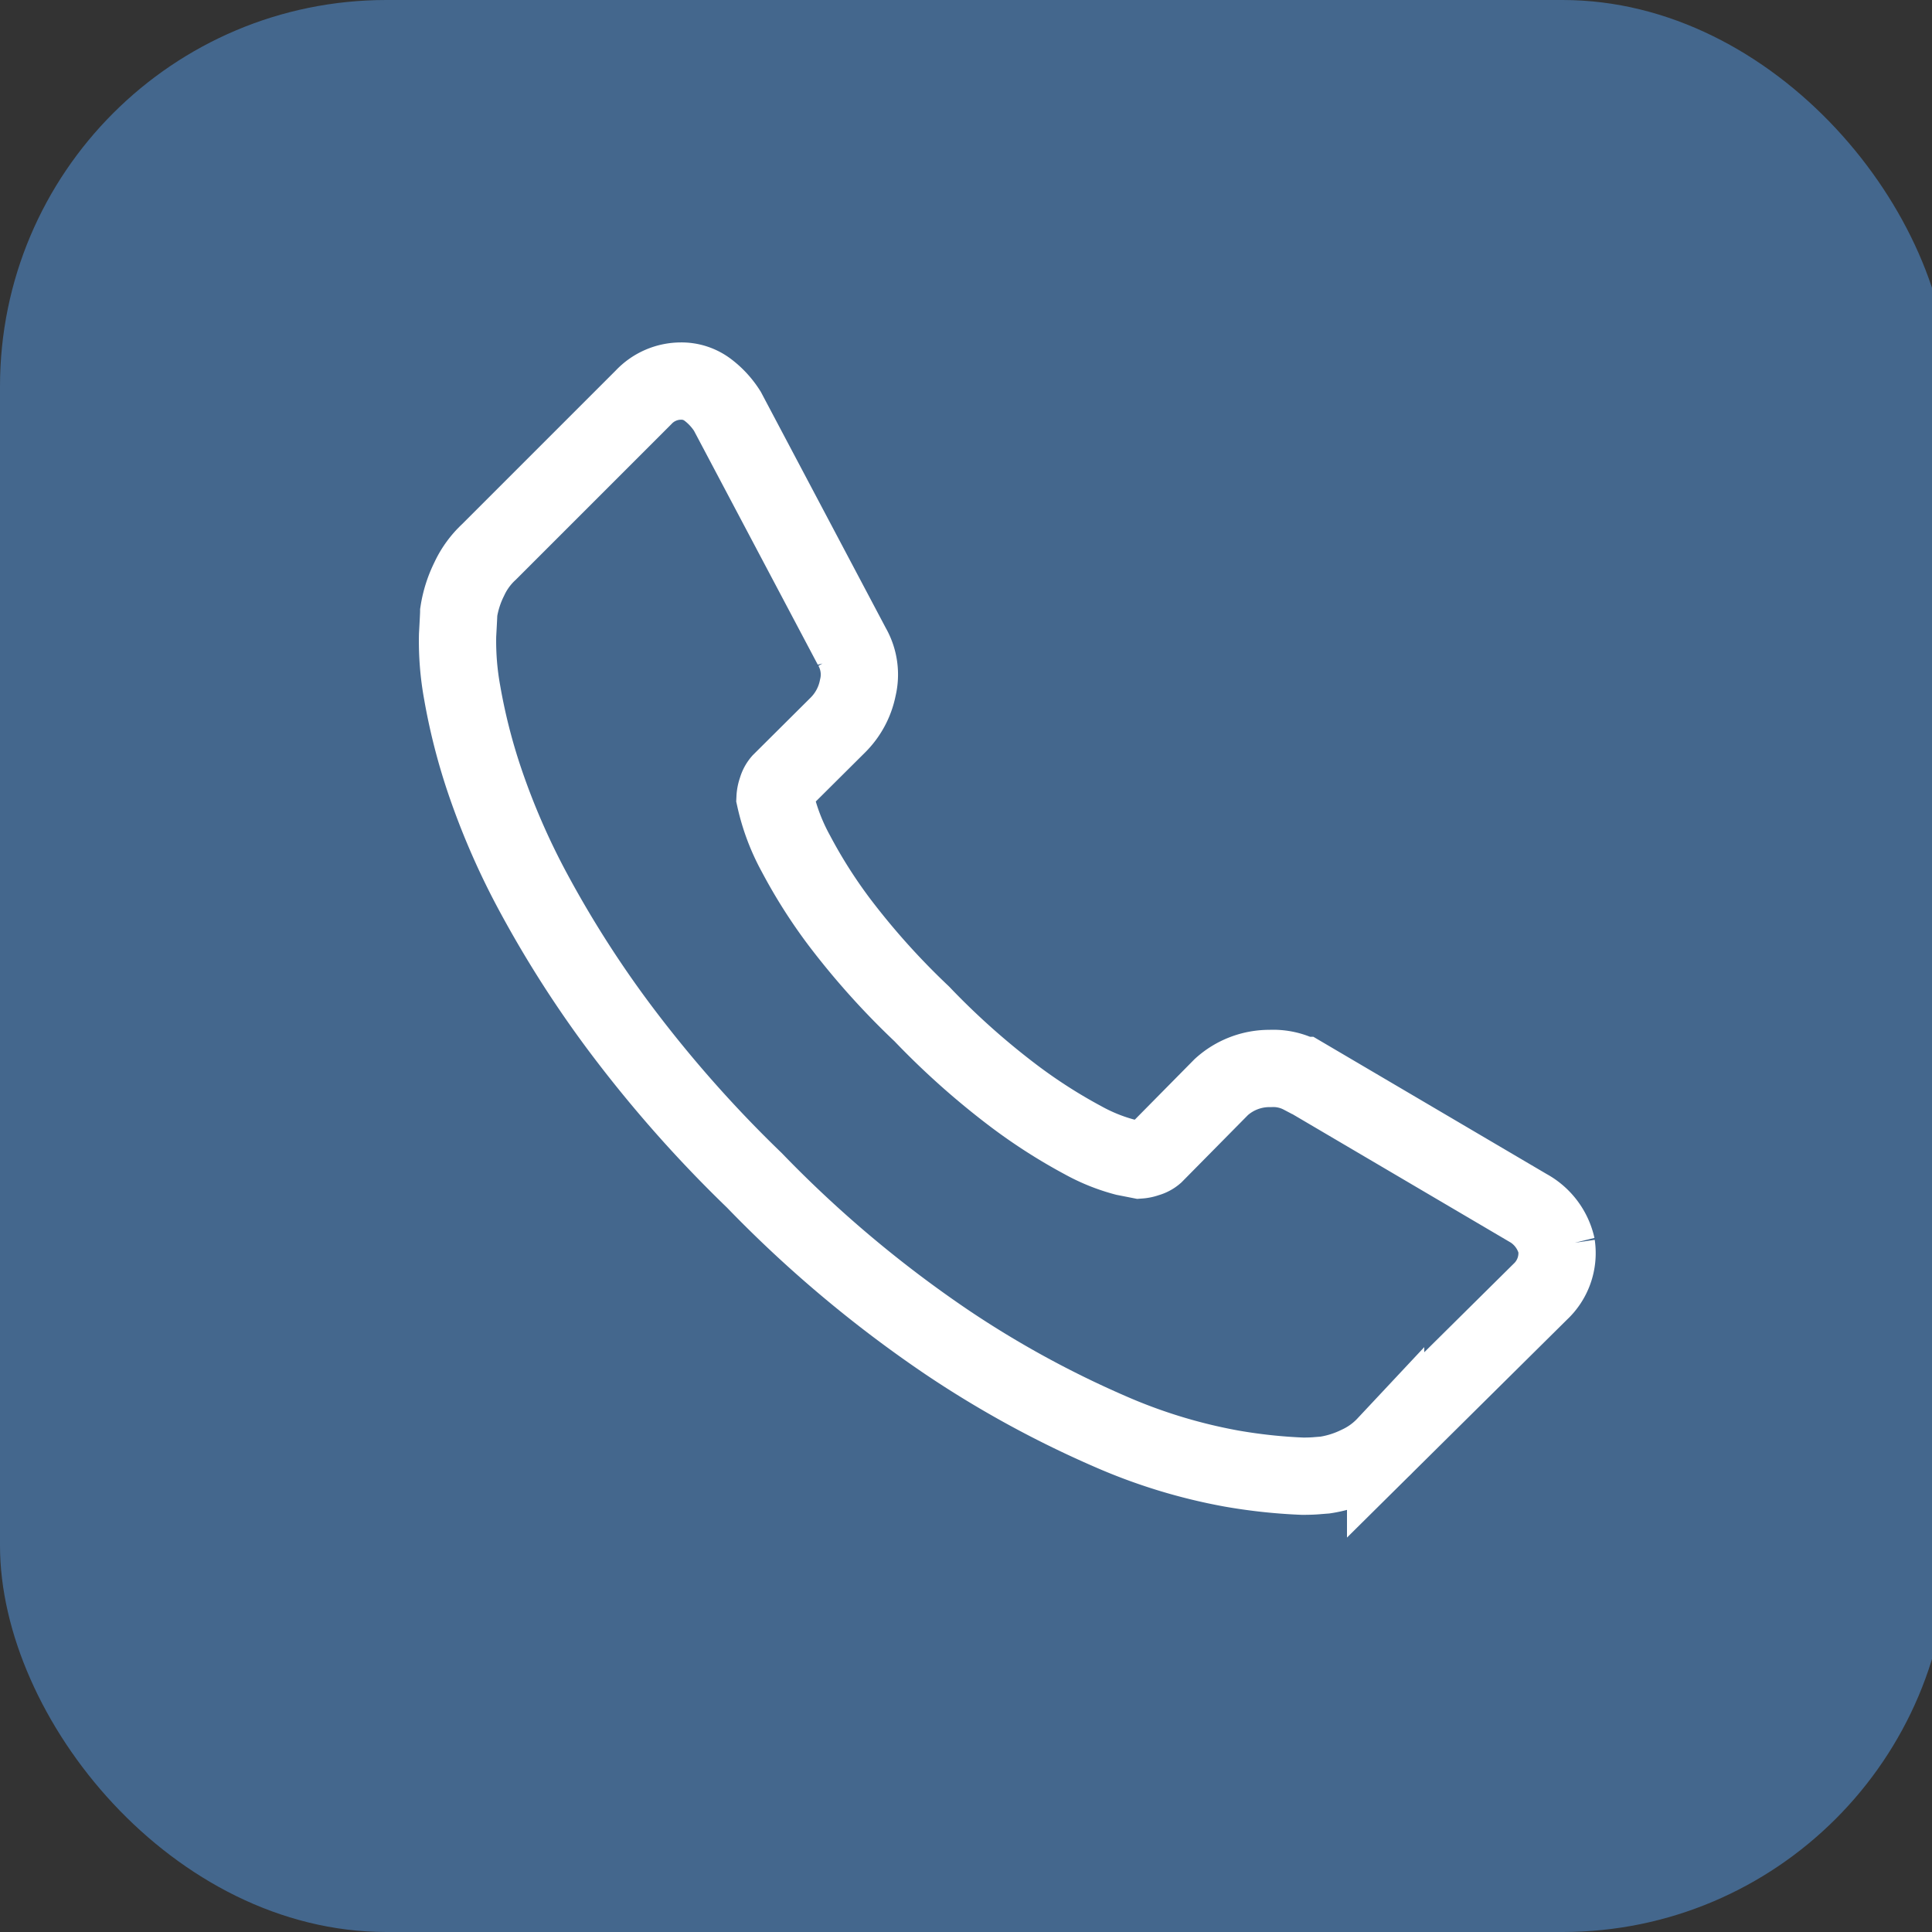
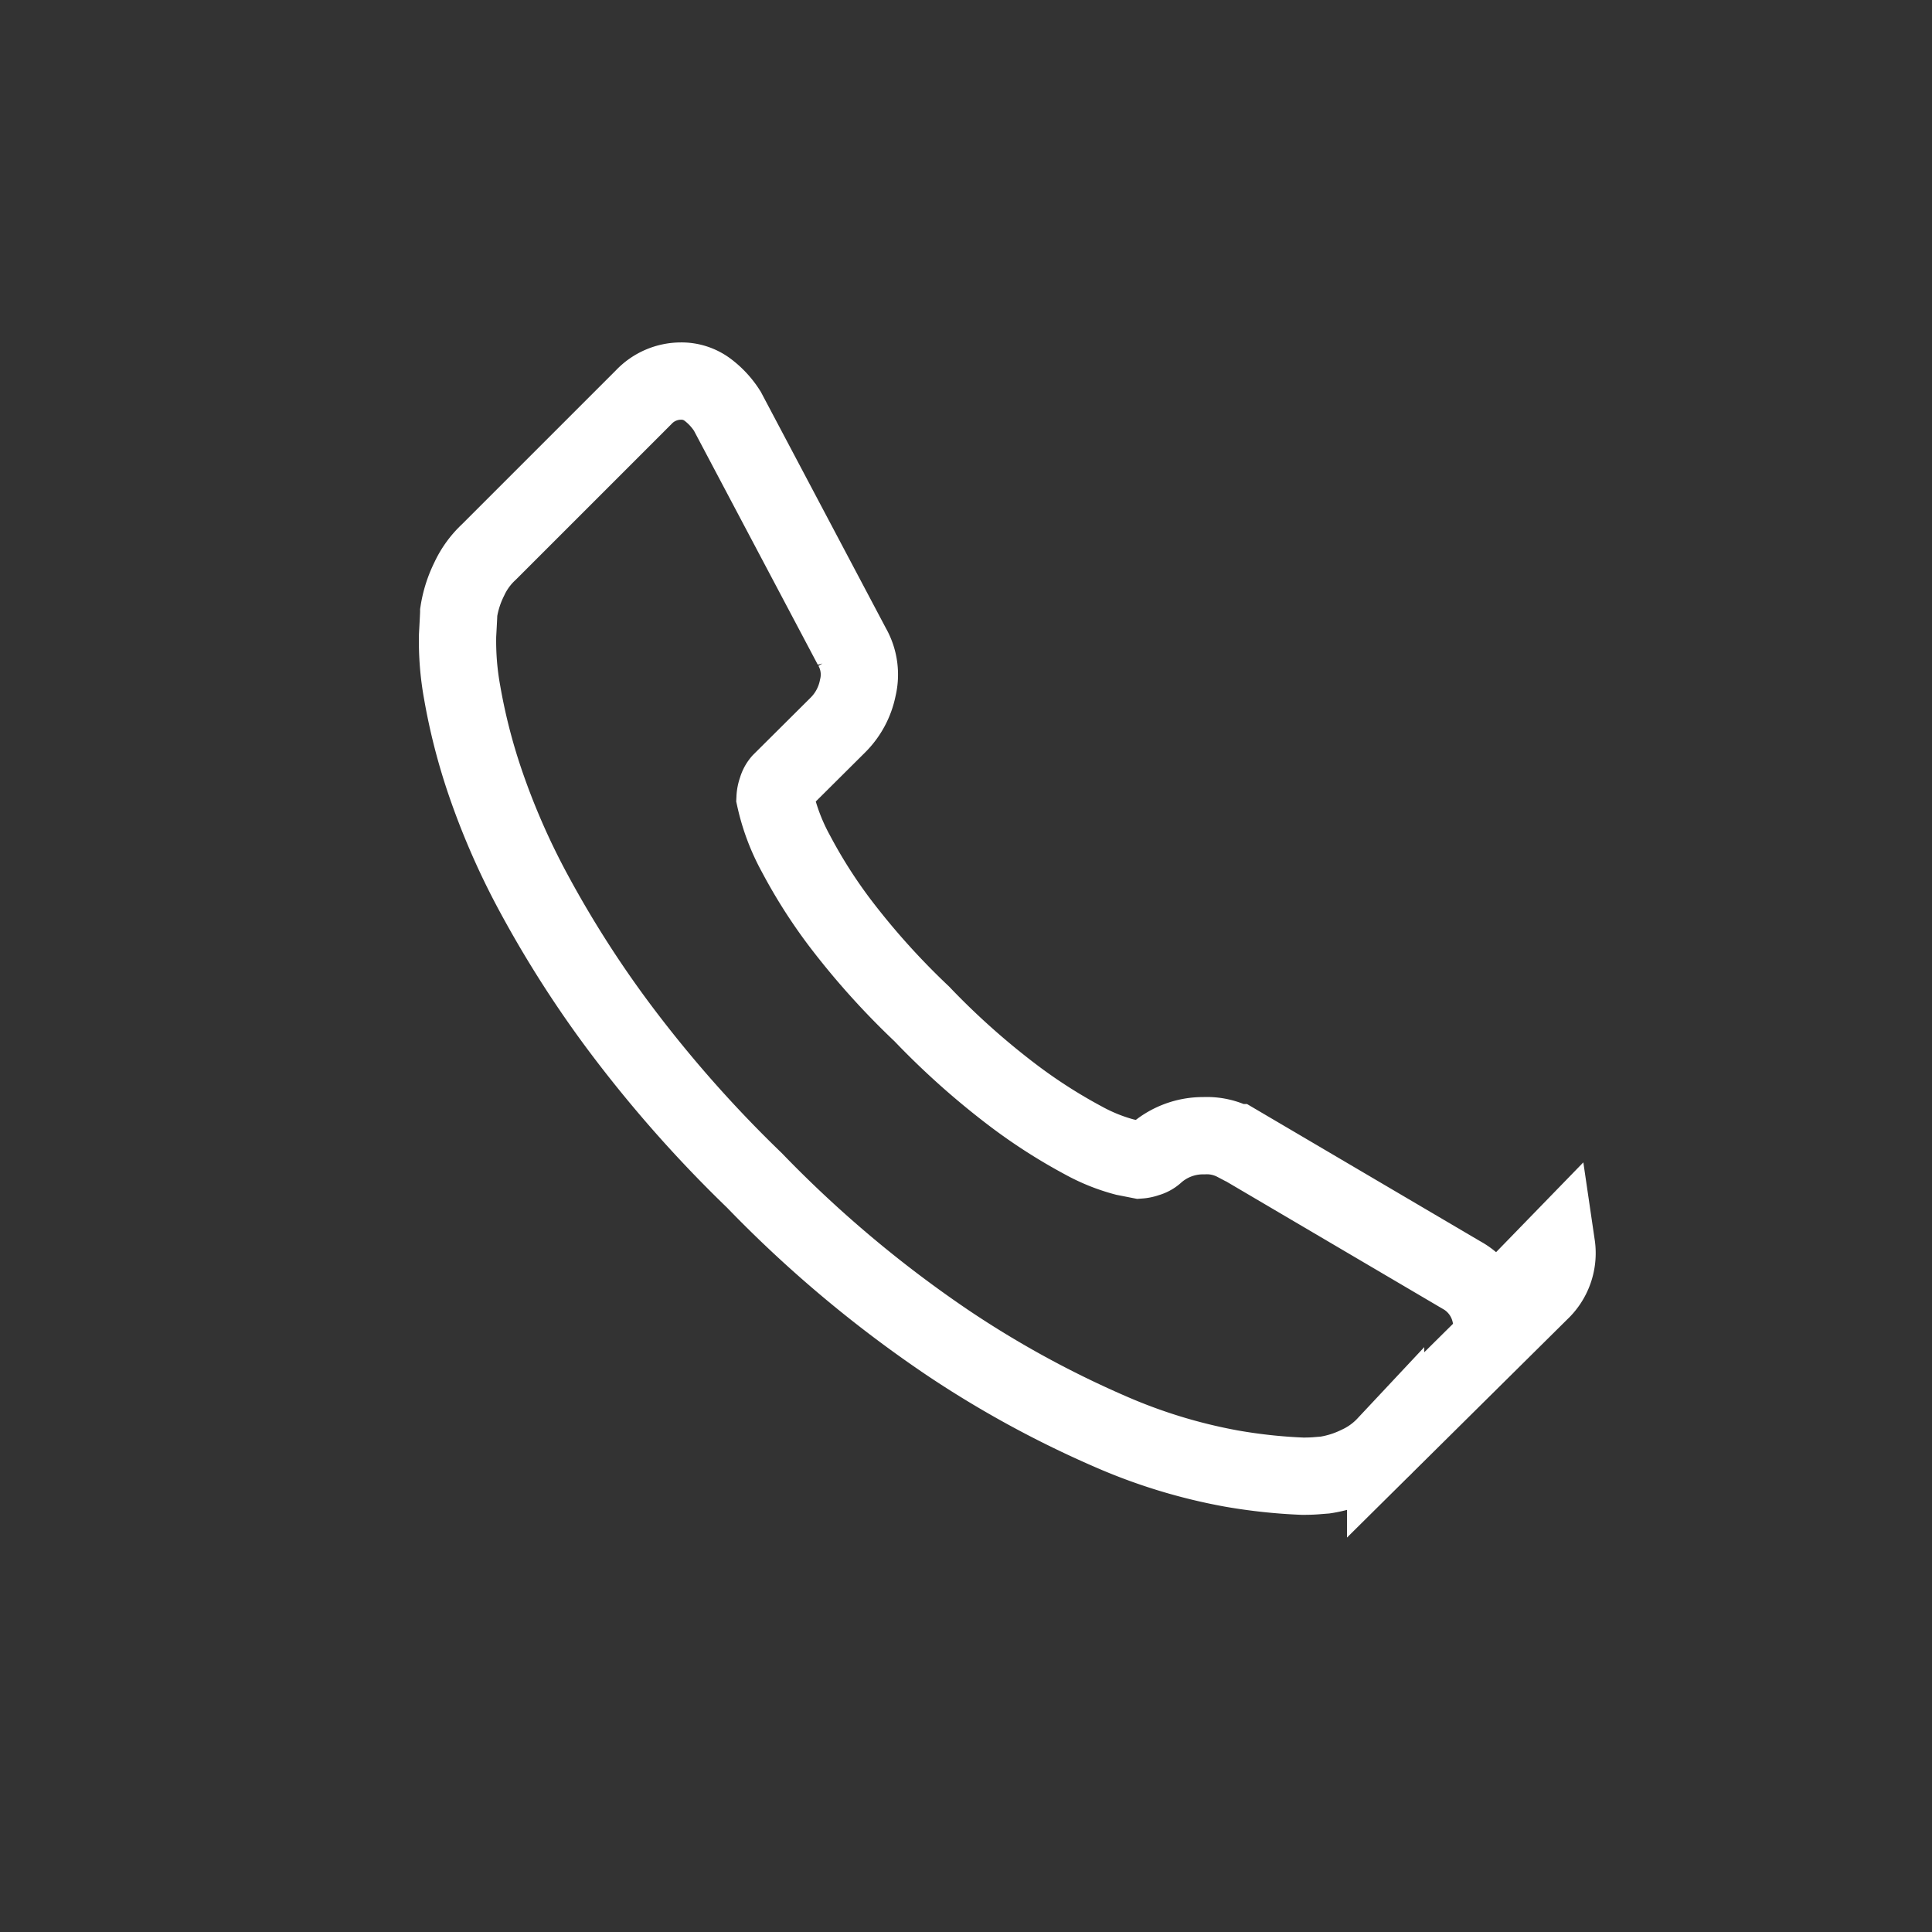
<svg xmlns="http://www.w3.org/2000/svg" width="25" height="25" viewBox="0 0 25 25">
  <rect x="0" y="0" width="25" height="25" fill="#333333" stroke="none" />
  <defs>
    <style>
      .cls-1 {
        fill: #44678d;
      }

      .cls-2 {
        fill: none;
        stroke: #fff;
        stroke-width: 1px;
        fill-rule: evenodd;
      }
    </style>
  </defs>
-   <rect id="Rounded_Rectangle_1864_copy_3" data-name="Rounded Rectangle 1864 copy 3" class="cls-1" width="25.219" height="25" rx="5" ry="5" />
-   <path id="Shape_754_copy" data-name="Shape 754 copy" class="cls-2" d="M20.141,16.116a0.683,0.683,0,0,1-.211.6l-2,1.981a1.133,1.133,0,0,1-.354.255,1.469,1.469,0,0,1-.43.135l-0.09.007c-0.05.005-.115,0.008-0.2,0.008a6.964,6.964,0,0,1-.927-0.1,7.051,7.051,0,0,1-1.567-.48,13.206,13.206,0,0,1-2.1-1.148,15.669,15.669,0,0,1-2.5-2.1,16.441,16.441,0,0,1-1.748-1.981A14.093,14.093,0,0,1,6.9,11.546a9.387,9.387,0,0,1-.633-1.456,7.688,7.688,0,0,1-.286-1.126,3.7,3.7,0,0,1-.06-0.743q0.015-.27.015-0.3a1.458,1.458,0,0,1,.136-0.428,1.121,1.121,0,0,1,.256-0.352l2-2a0.665,0.665,0,0,1,.482-0.21,0.563,0.563,0,0,1,.346.112,1.043,1.043,0,0,1,.256.278l1.612,3.046A0.727,0.727,0,0,1,11.1,8.9a0.935,0.935,0,0,1-.256.48l-0.739.735a0.253,0.253,0,0,0-.053.1,0.37,0.37,0,0,0-.023.113,2.7,2.7,0,0,0,.271.72,6.618,6.618,0,0,0,.557.878,9.749,9.749,0,0,0,1.07,1.193,9.927,9.927,0,0,0,1.206,1.073,6.95,6.95,0,0,0,.882.563,2.376,2.376,0,0,0,.542.218l0.188,0.037a0.359,0.359,0,0,0,.1-0.022,0.249,0.249,0,0,0,.1-0.052l0.859-.87a0.926,0.926,0,0,1,.633-0.24,0.791,0.791,0,0,1,.407.09h0.015l2.908,1.711a0.755,0.755,0,0,1,.377.5h0Zm0,0" />
+   <path id="Shape_754_copy" data-name="Shape 754 copy" class="cls-2" d="M20.141,16.116a0.683,0.683,0,0,1-.211.6l-2,1.981a1.133,1.133,0,0,1-.354.255,1.469,1.469,0,0,1-.43.135l-0.09.007c-0.05.005-.115,0.008-0.2,0.008a6.964,6.964,0,0,1-.927-0.1,7.051,7.051,0,0,1-1.567-.48,13.206,13.206,0,0,1-2.1-1.148,15.669,15.669,0,0,1-2.5-2.1,16.441,16.441,0,0,1-1.748-1.981A14.093,14.093,0,0,1,6.9,11.546a9.387,9.387,0,0,1-.633-1.456,7.688,7.688,0,0,1-.286-1.126,3.7,3.7,0,0,1-.06-0.743q0.015-.27.015-0.3a1.458,1.458,0,0,1,.136-0.428,1.121,1.121,0,0,1,.256-0.352l2-2a0.665,0.665,0,0,1,.482-0.21,0.563,0.563,0,0,1,.346.112,1.043,1.043,0,0,1,.256.278l1.612,3.046A0.727,0.727,0,0,1,11.1,8.9a0.935,0.935,0,0,1-.256.48l-0.739.735a0.253,0.253,0,0,0-.053.1,0.37,0.37,0,0,0-.023.113,2.7,2.7,0,0,0,.271.72,6.618,6.618,0,0,0,.557.878,9.749,9.749,0,0,0,1.07,1.193,9.927,9.927,0,0,0,1.206,1.073,6.95,6.95,0,0,0,.882.563,2.376,2.376,0,0,0,.542.218l0.188,0.037a0.359,0.359,0,0,0,.1-0.022,0.249,0.249,0,0,0,.1-0.052a0.926,0.926,0,0,1,.633-0.24,0.791,0.791,0,0,1,.407.09h0.015l2.908,1.711a0.755,0.755,0,0,1,.377.5h0Zm0,0" />
</svg>